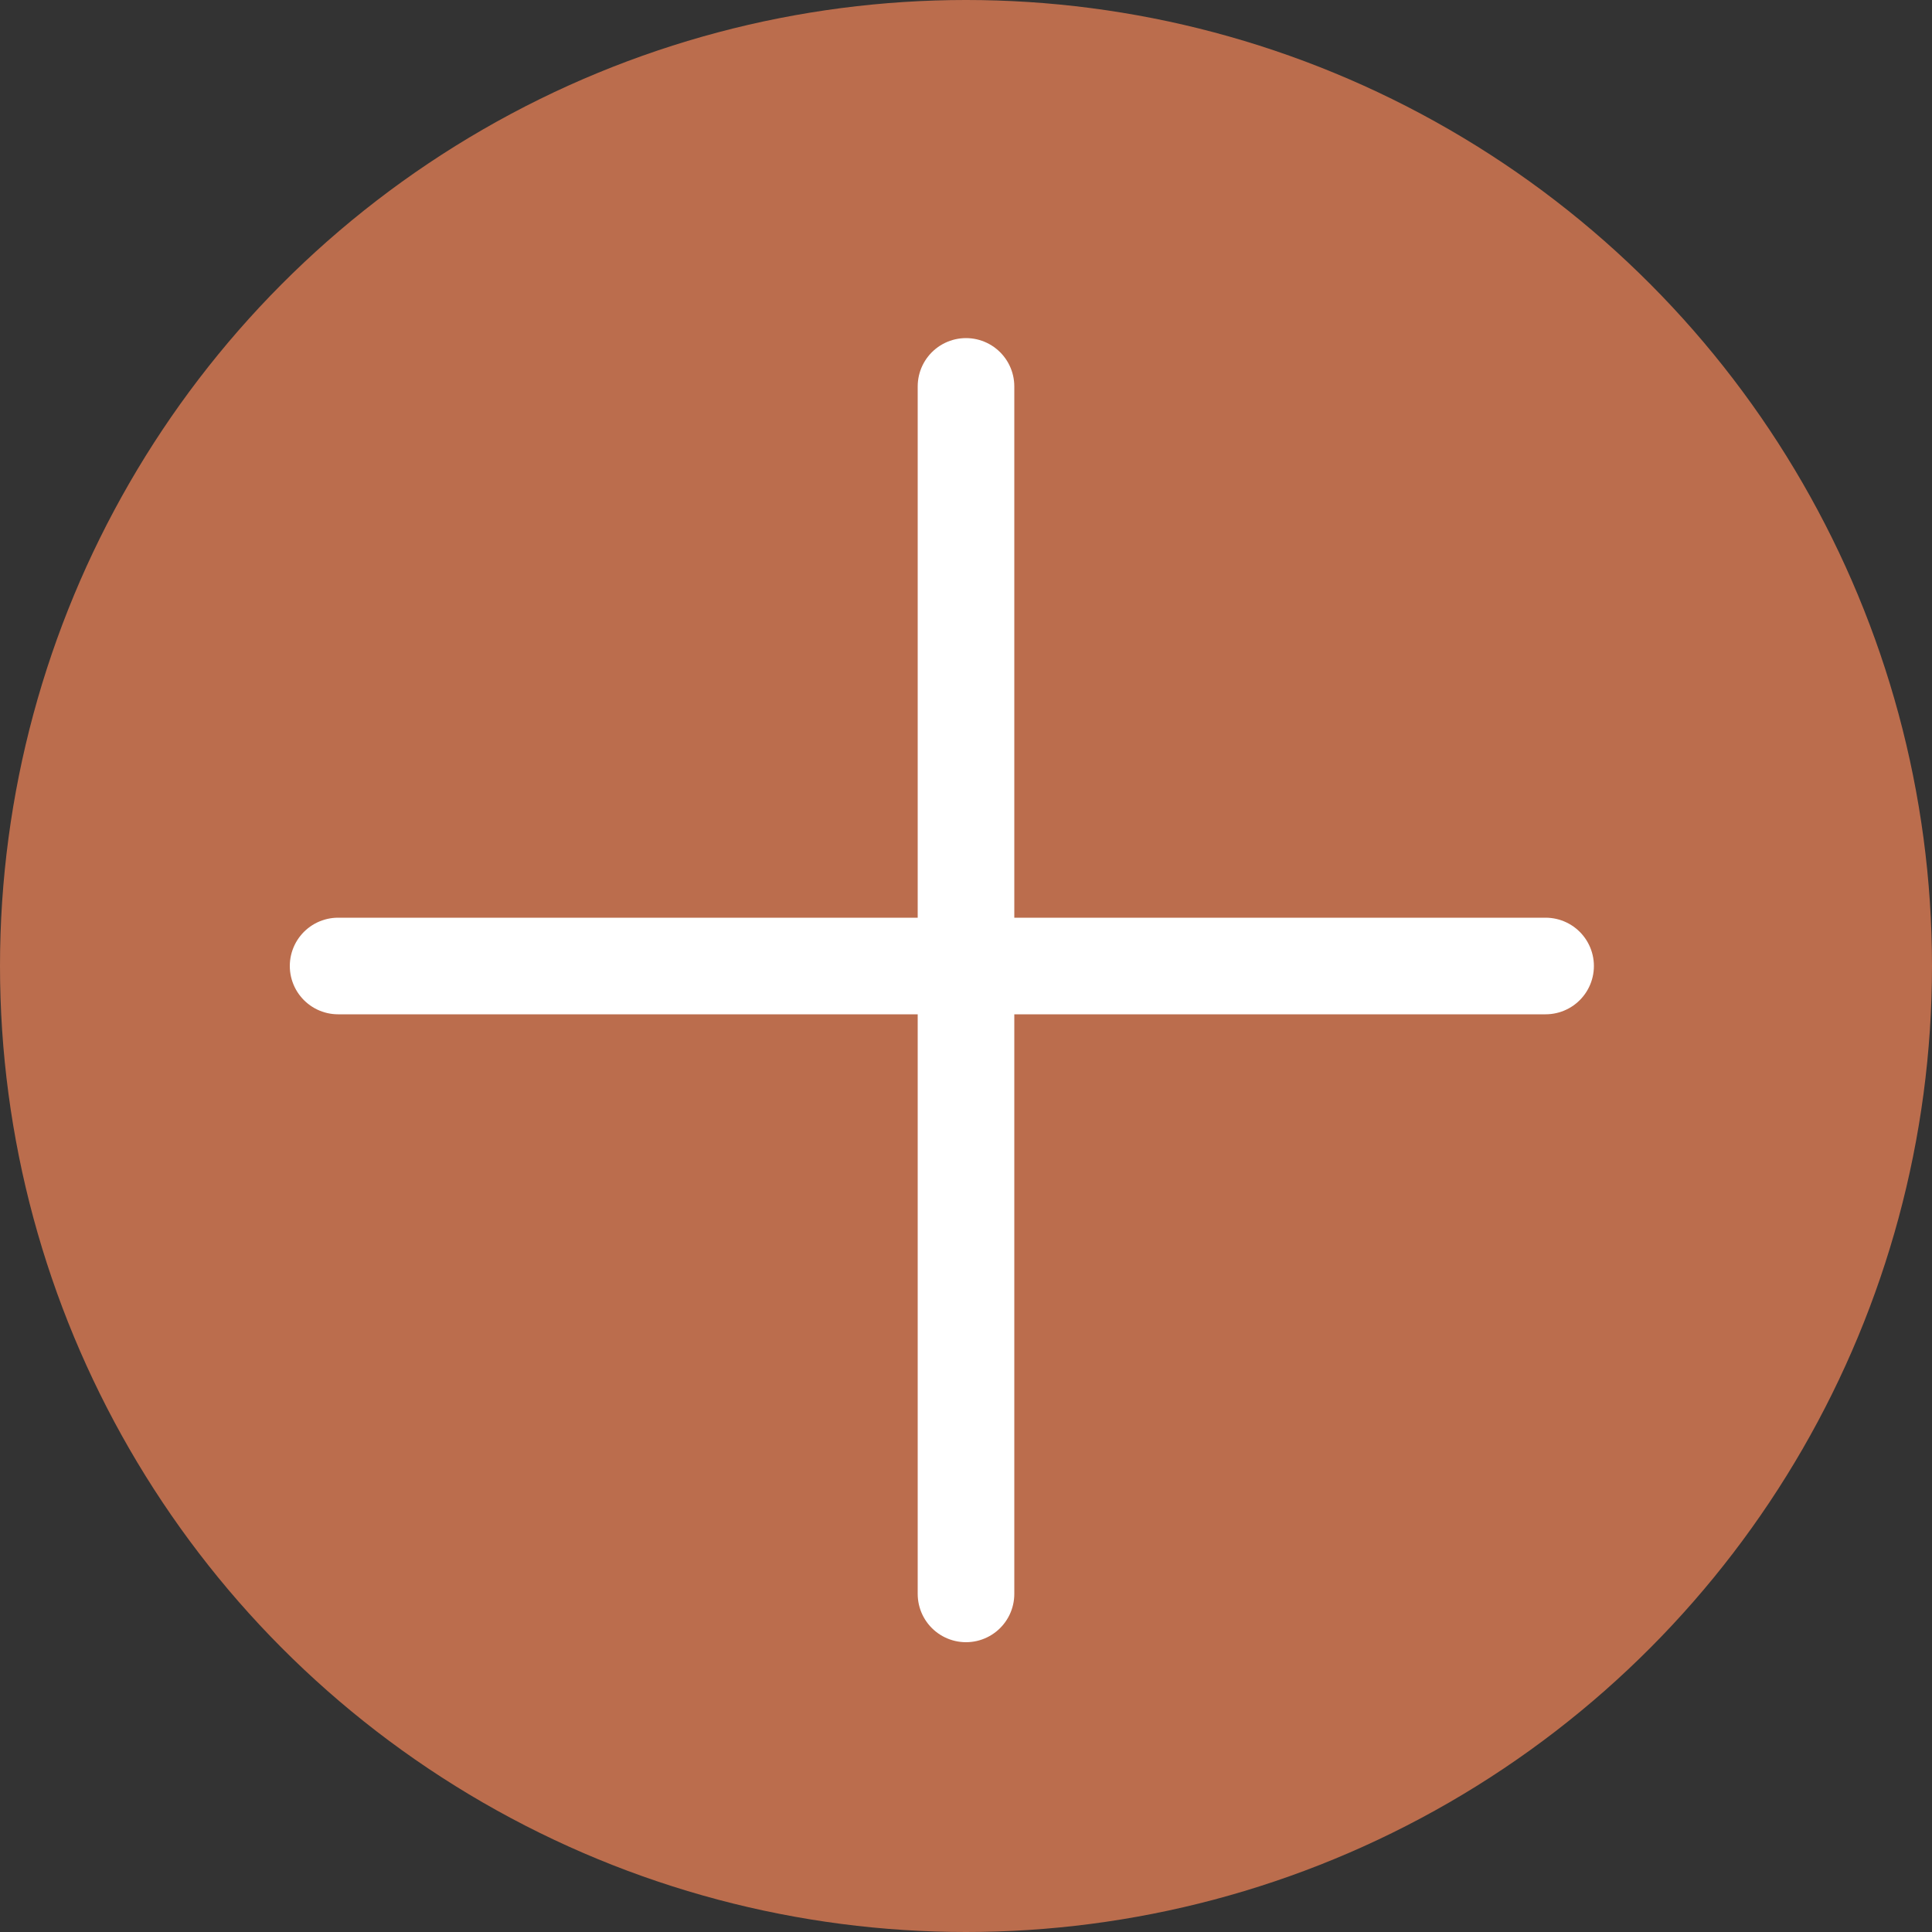
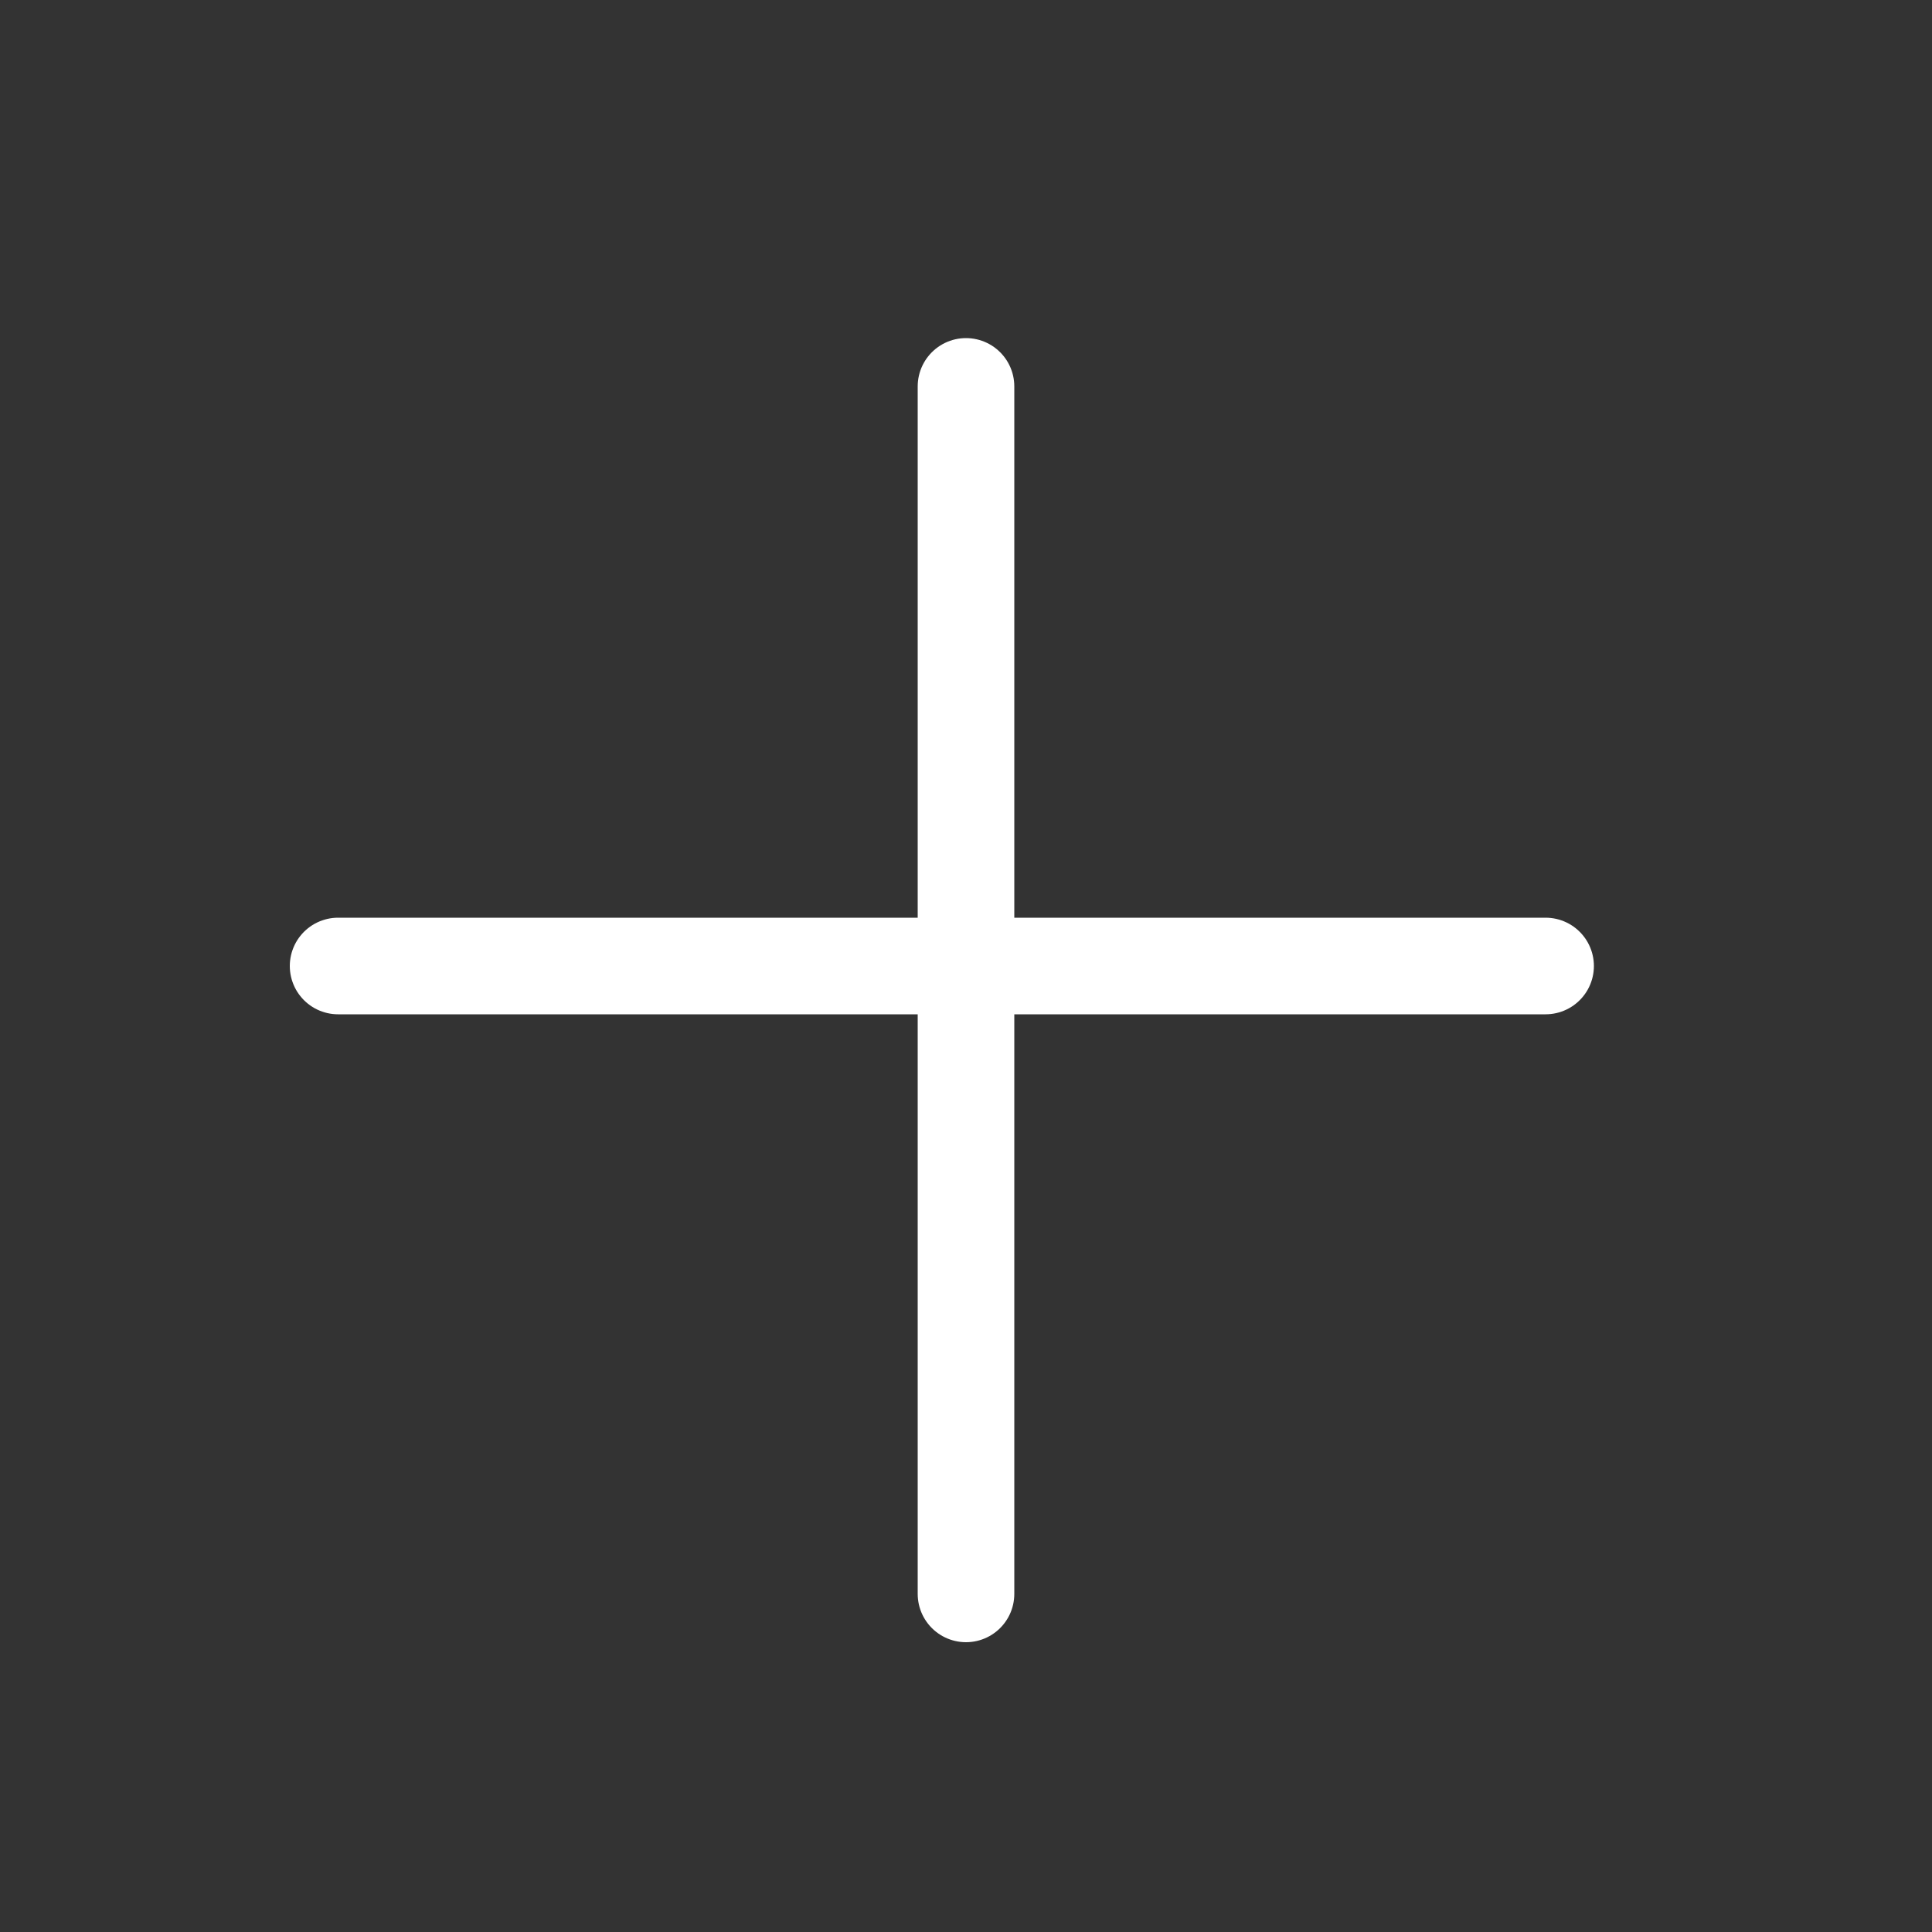
<svg xmlns="http://www.w3.org/2000/svg" id="Layer_2" viewBox="0 0 40 40">
  <rect x="0" y="0" width="40" height="40" fill="#333333" stroke="none" />
  <defs>
    <style>.cls-1{fill:#bb6d4d;}.cls-2{stroke:#bb6d4d;}.cls-2,.cls-3{fill:none;stroke-linecap:round;}.cls-3{stroke:#fff;stroke-width:2px;}</style>
  </defs>
  <g id="Layer_1-2">
-     <circle class="cls-1" cx="20" cy="20" r="20" />
    <path class="cls-2" d="M7.1,20h24.9" />
    <path class="cls-3" d="M32,20H7" />
    <path class="cls-3" d="M20,33V8" />
  </g>
</svg>